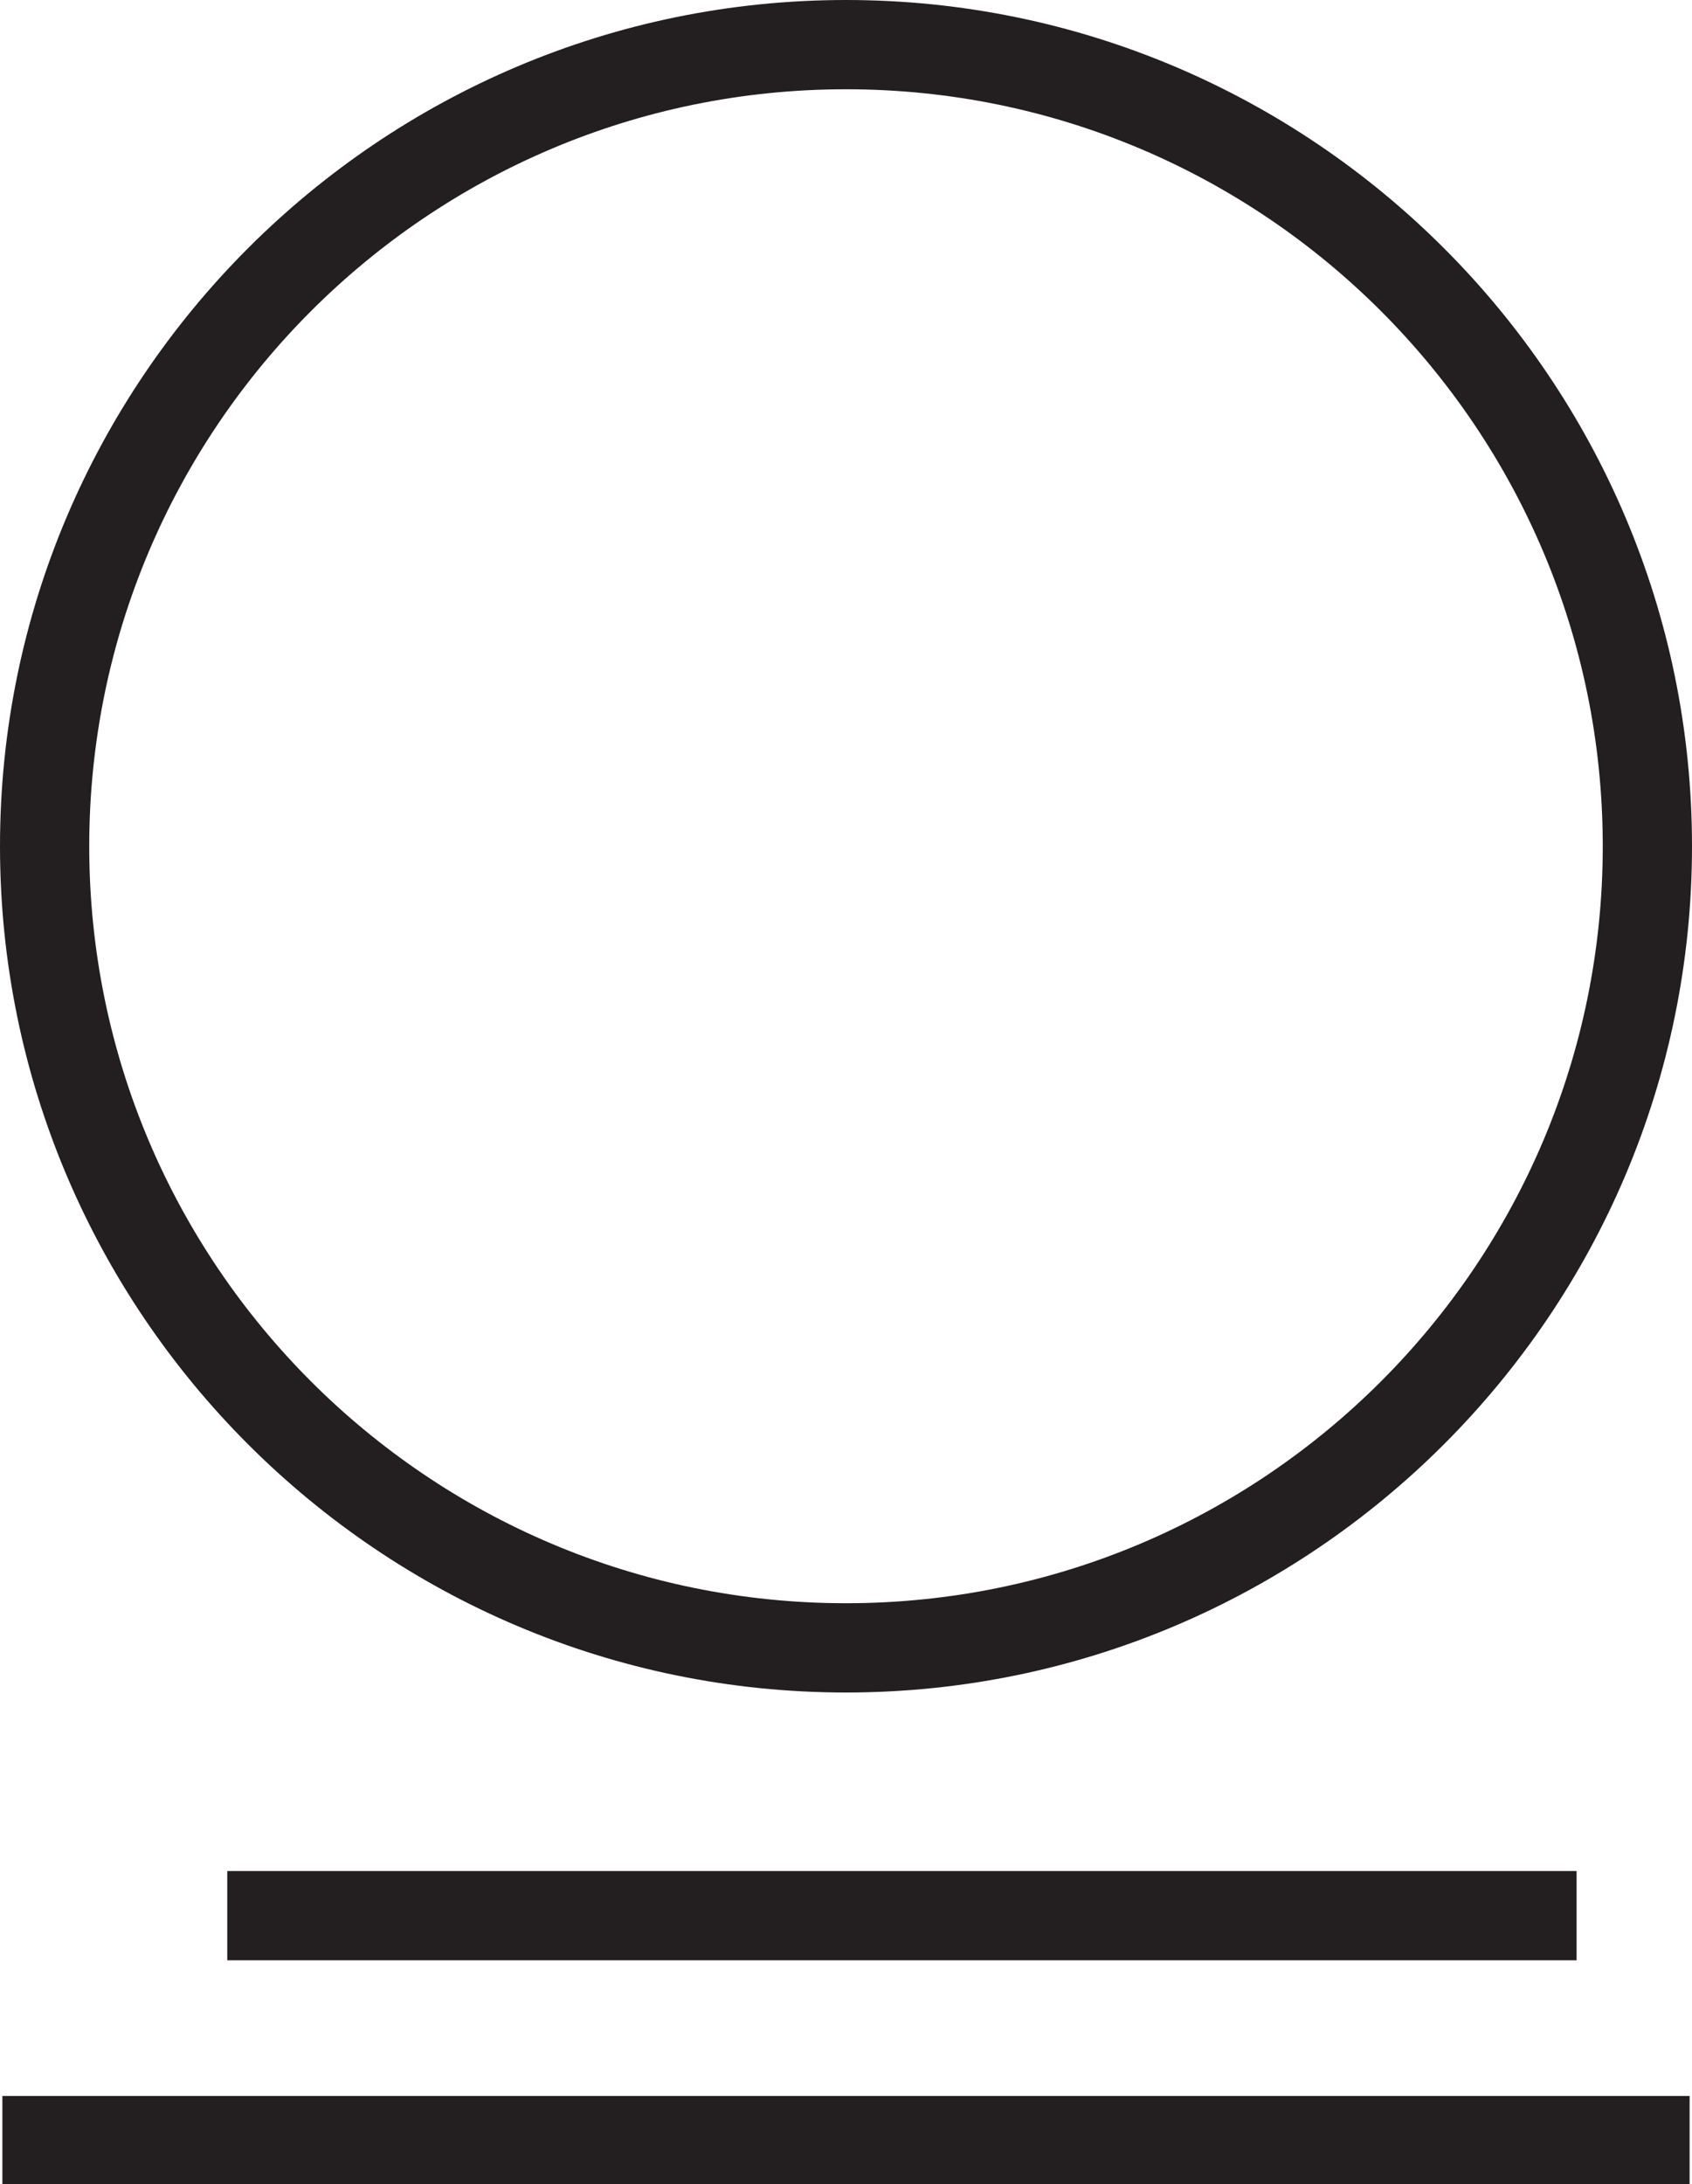
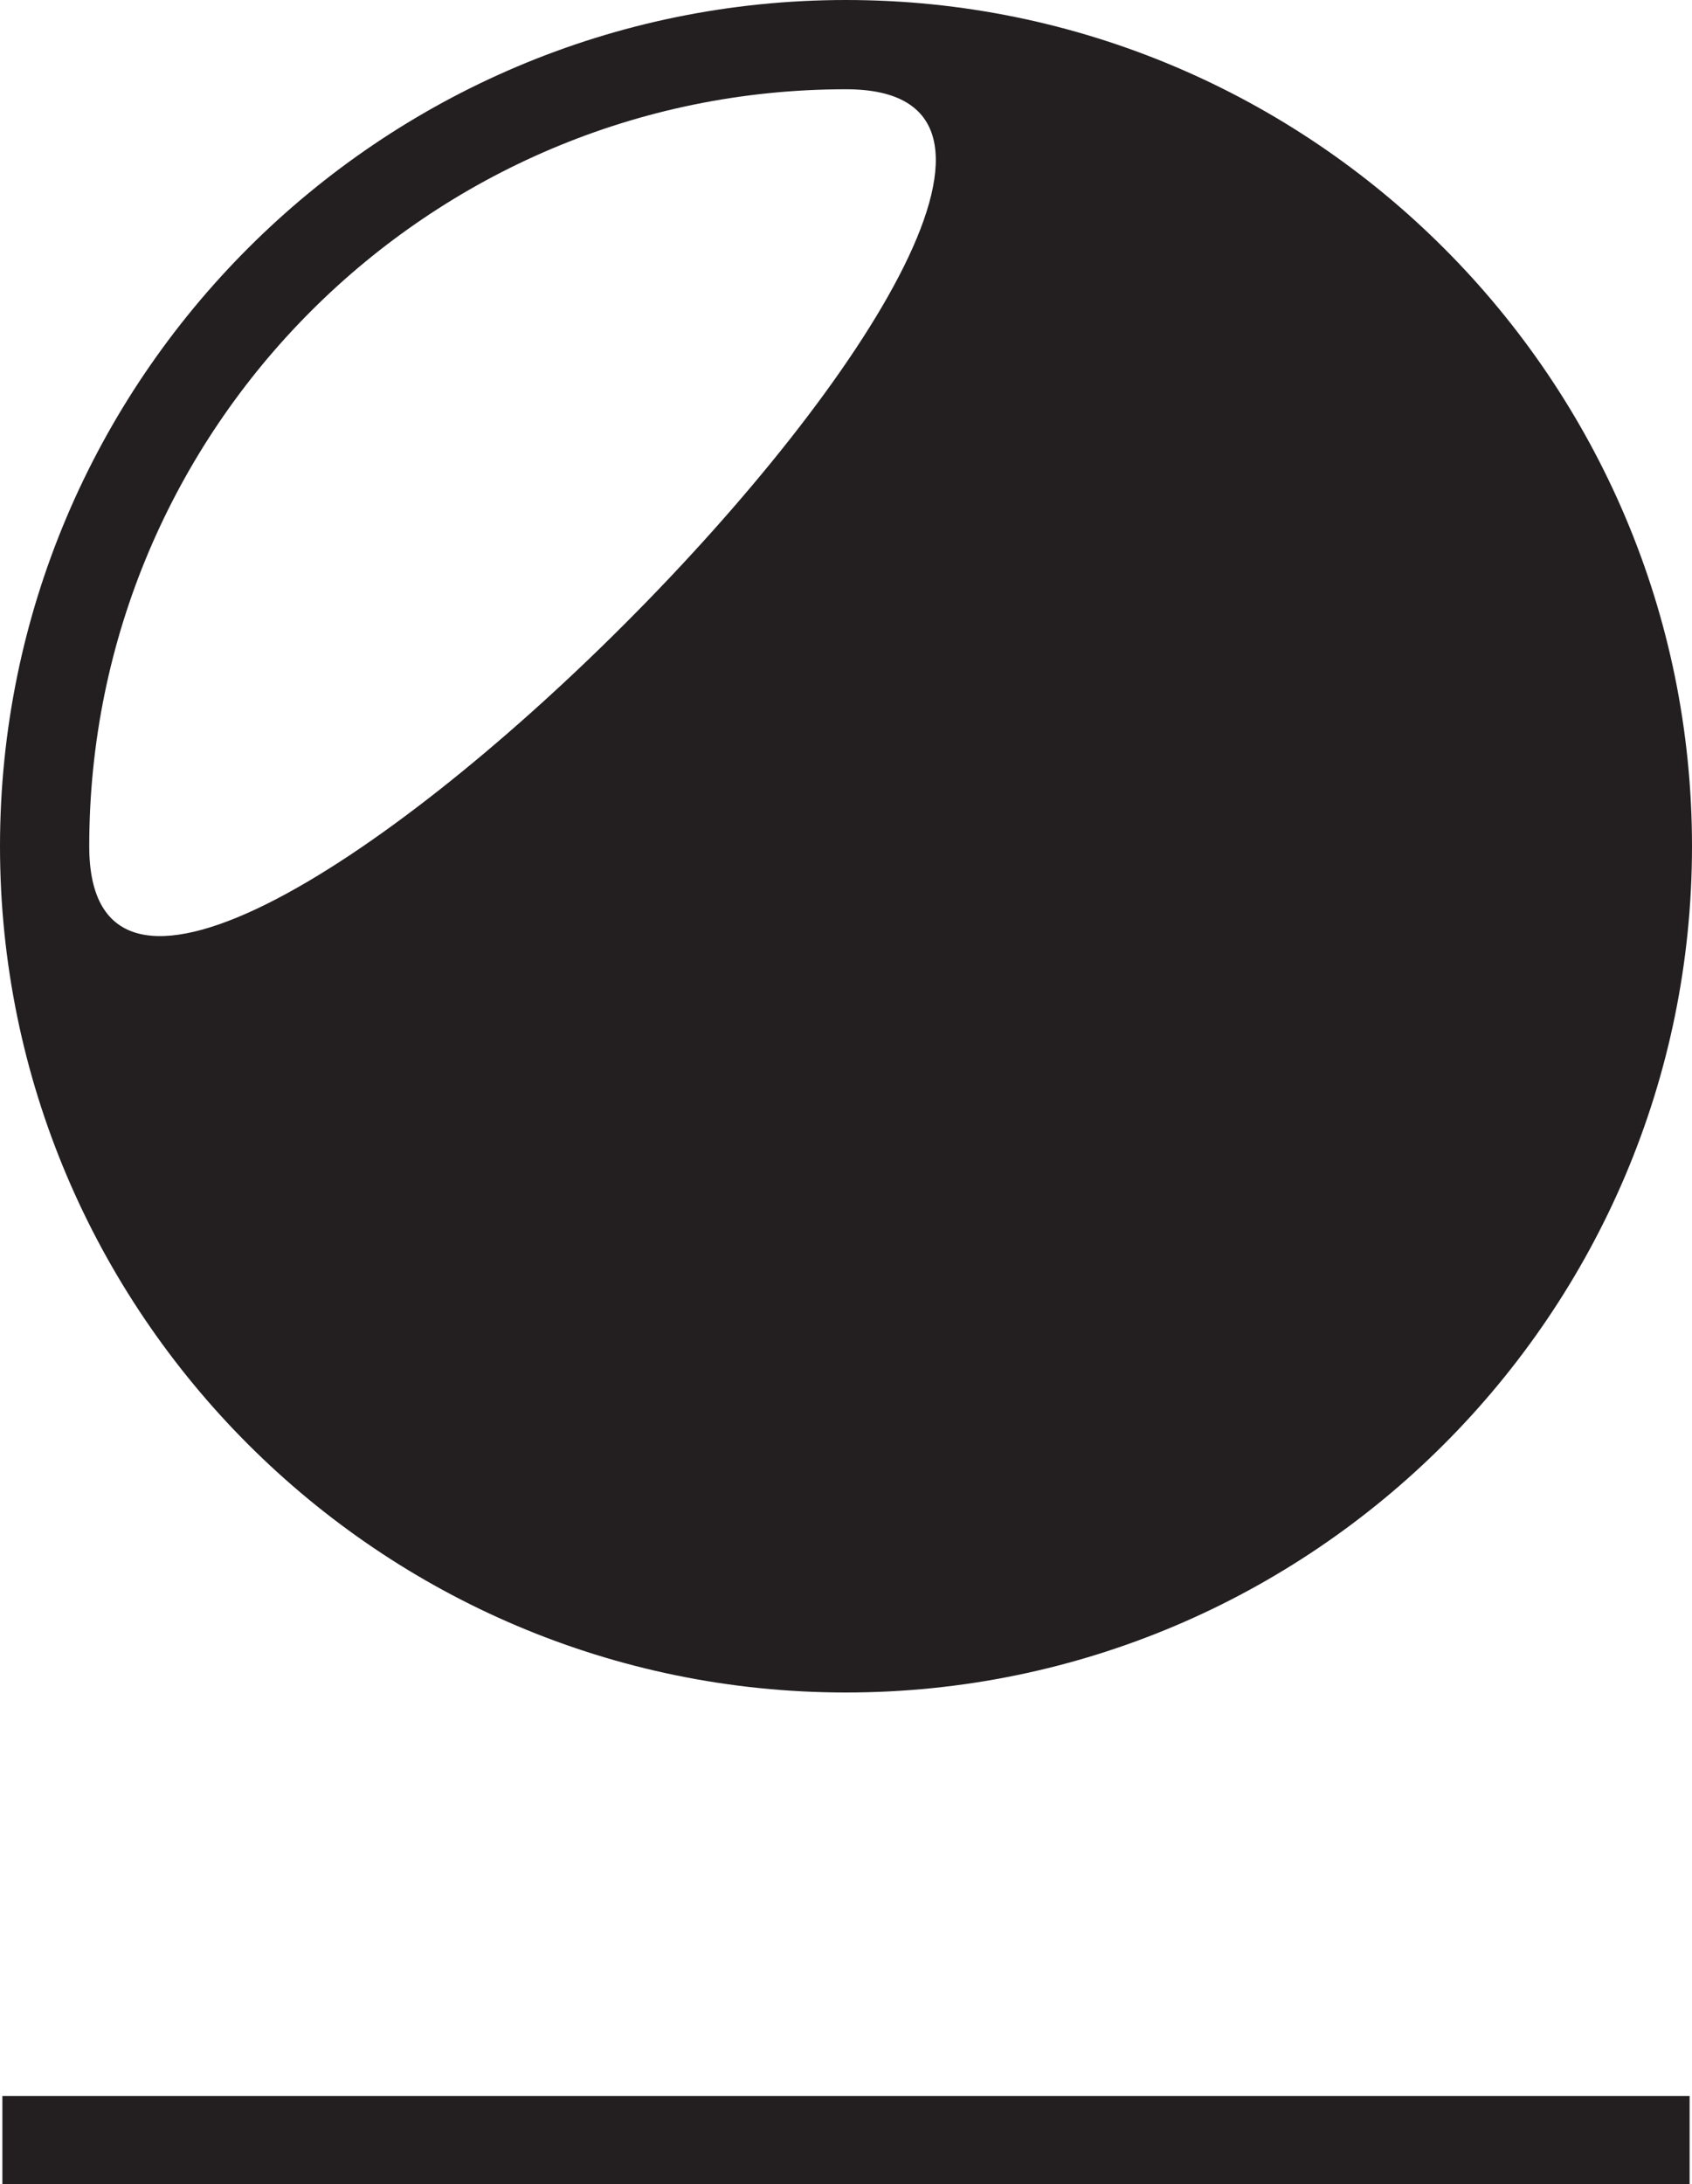
<svg xmlns="http://www.w3.org/2000/svg" id="Layer_2" data-name="Layer 2" viewBox="0 0 14.22 18.35">
  <defs>
    <style>
      .cls-1 {
        fill: #231f20;
        stroke-width: 0px;
      }
    </style>
  </defs>
  <g id="Layer_1-2" data-name="Layer 1">
    <g>
-       <path class="cls-1" d="M7.11,14.22c-3.92,0-7.11-3.19-7.11-7.11S3.19,0,7.11,0s7.11,3.19,7.11,7.11-3.19,7.11-7.11,7.11ZM7.11.75C3.6.75.75,3.6.75,7.11s2.85,6.36,6.36,6.36,6.36-2.85,6.36-6.36S10.62.75,7.11.75Z" />
+       <path class="cls-1" d="M7.11,14.22c-3.92,0-7.11-3.19-7.11-7.11S3.19,0,7.11,0s7.11,3.19,7.11,7.11-3.19,7.11-7.11,7.11ZM7.11.75C3.6.75.75,3.6.75,7.11S10.62.75,7.11.75Z" />
      <rect class="cls-1" x=".02" y="17.61" width="14.18" height=".75" />
-       <rect class="cls-1" x="1.91" y="15.72" width="11.34" height=".75" />
    </g>
  </g>
</svg>